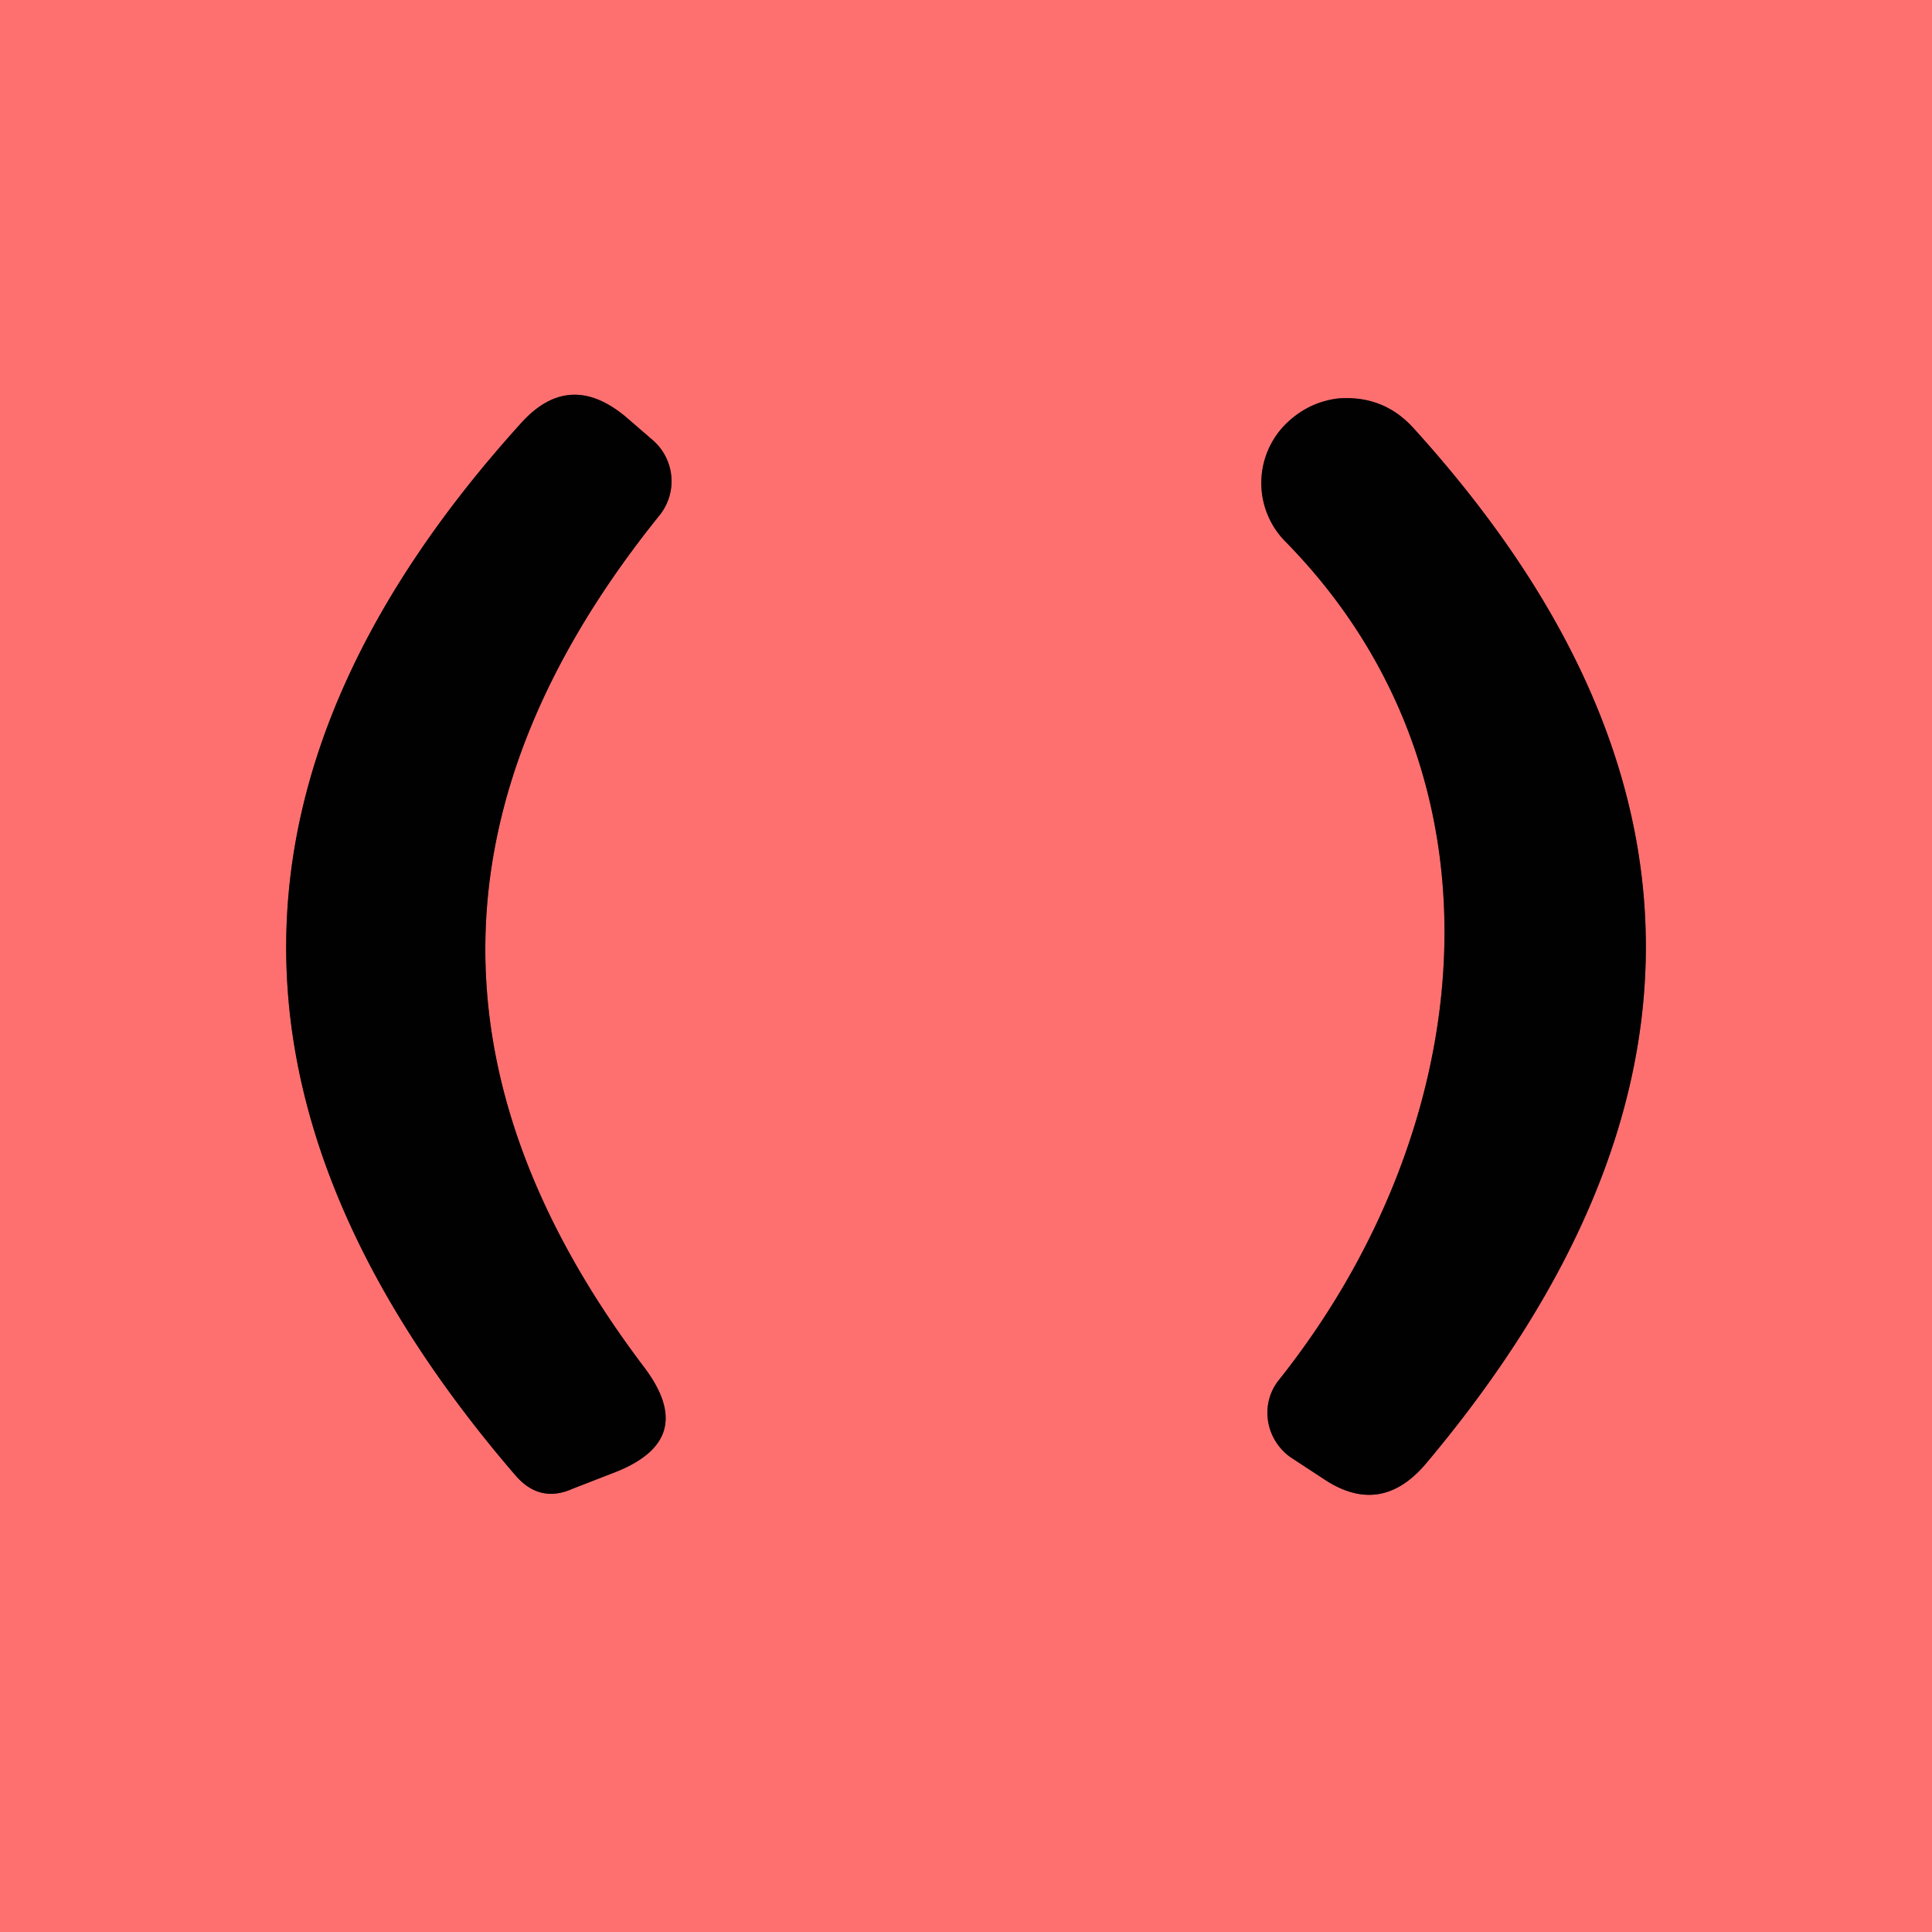
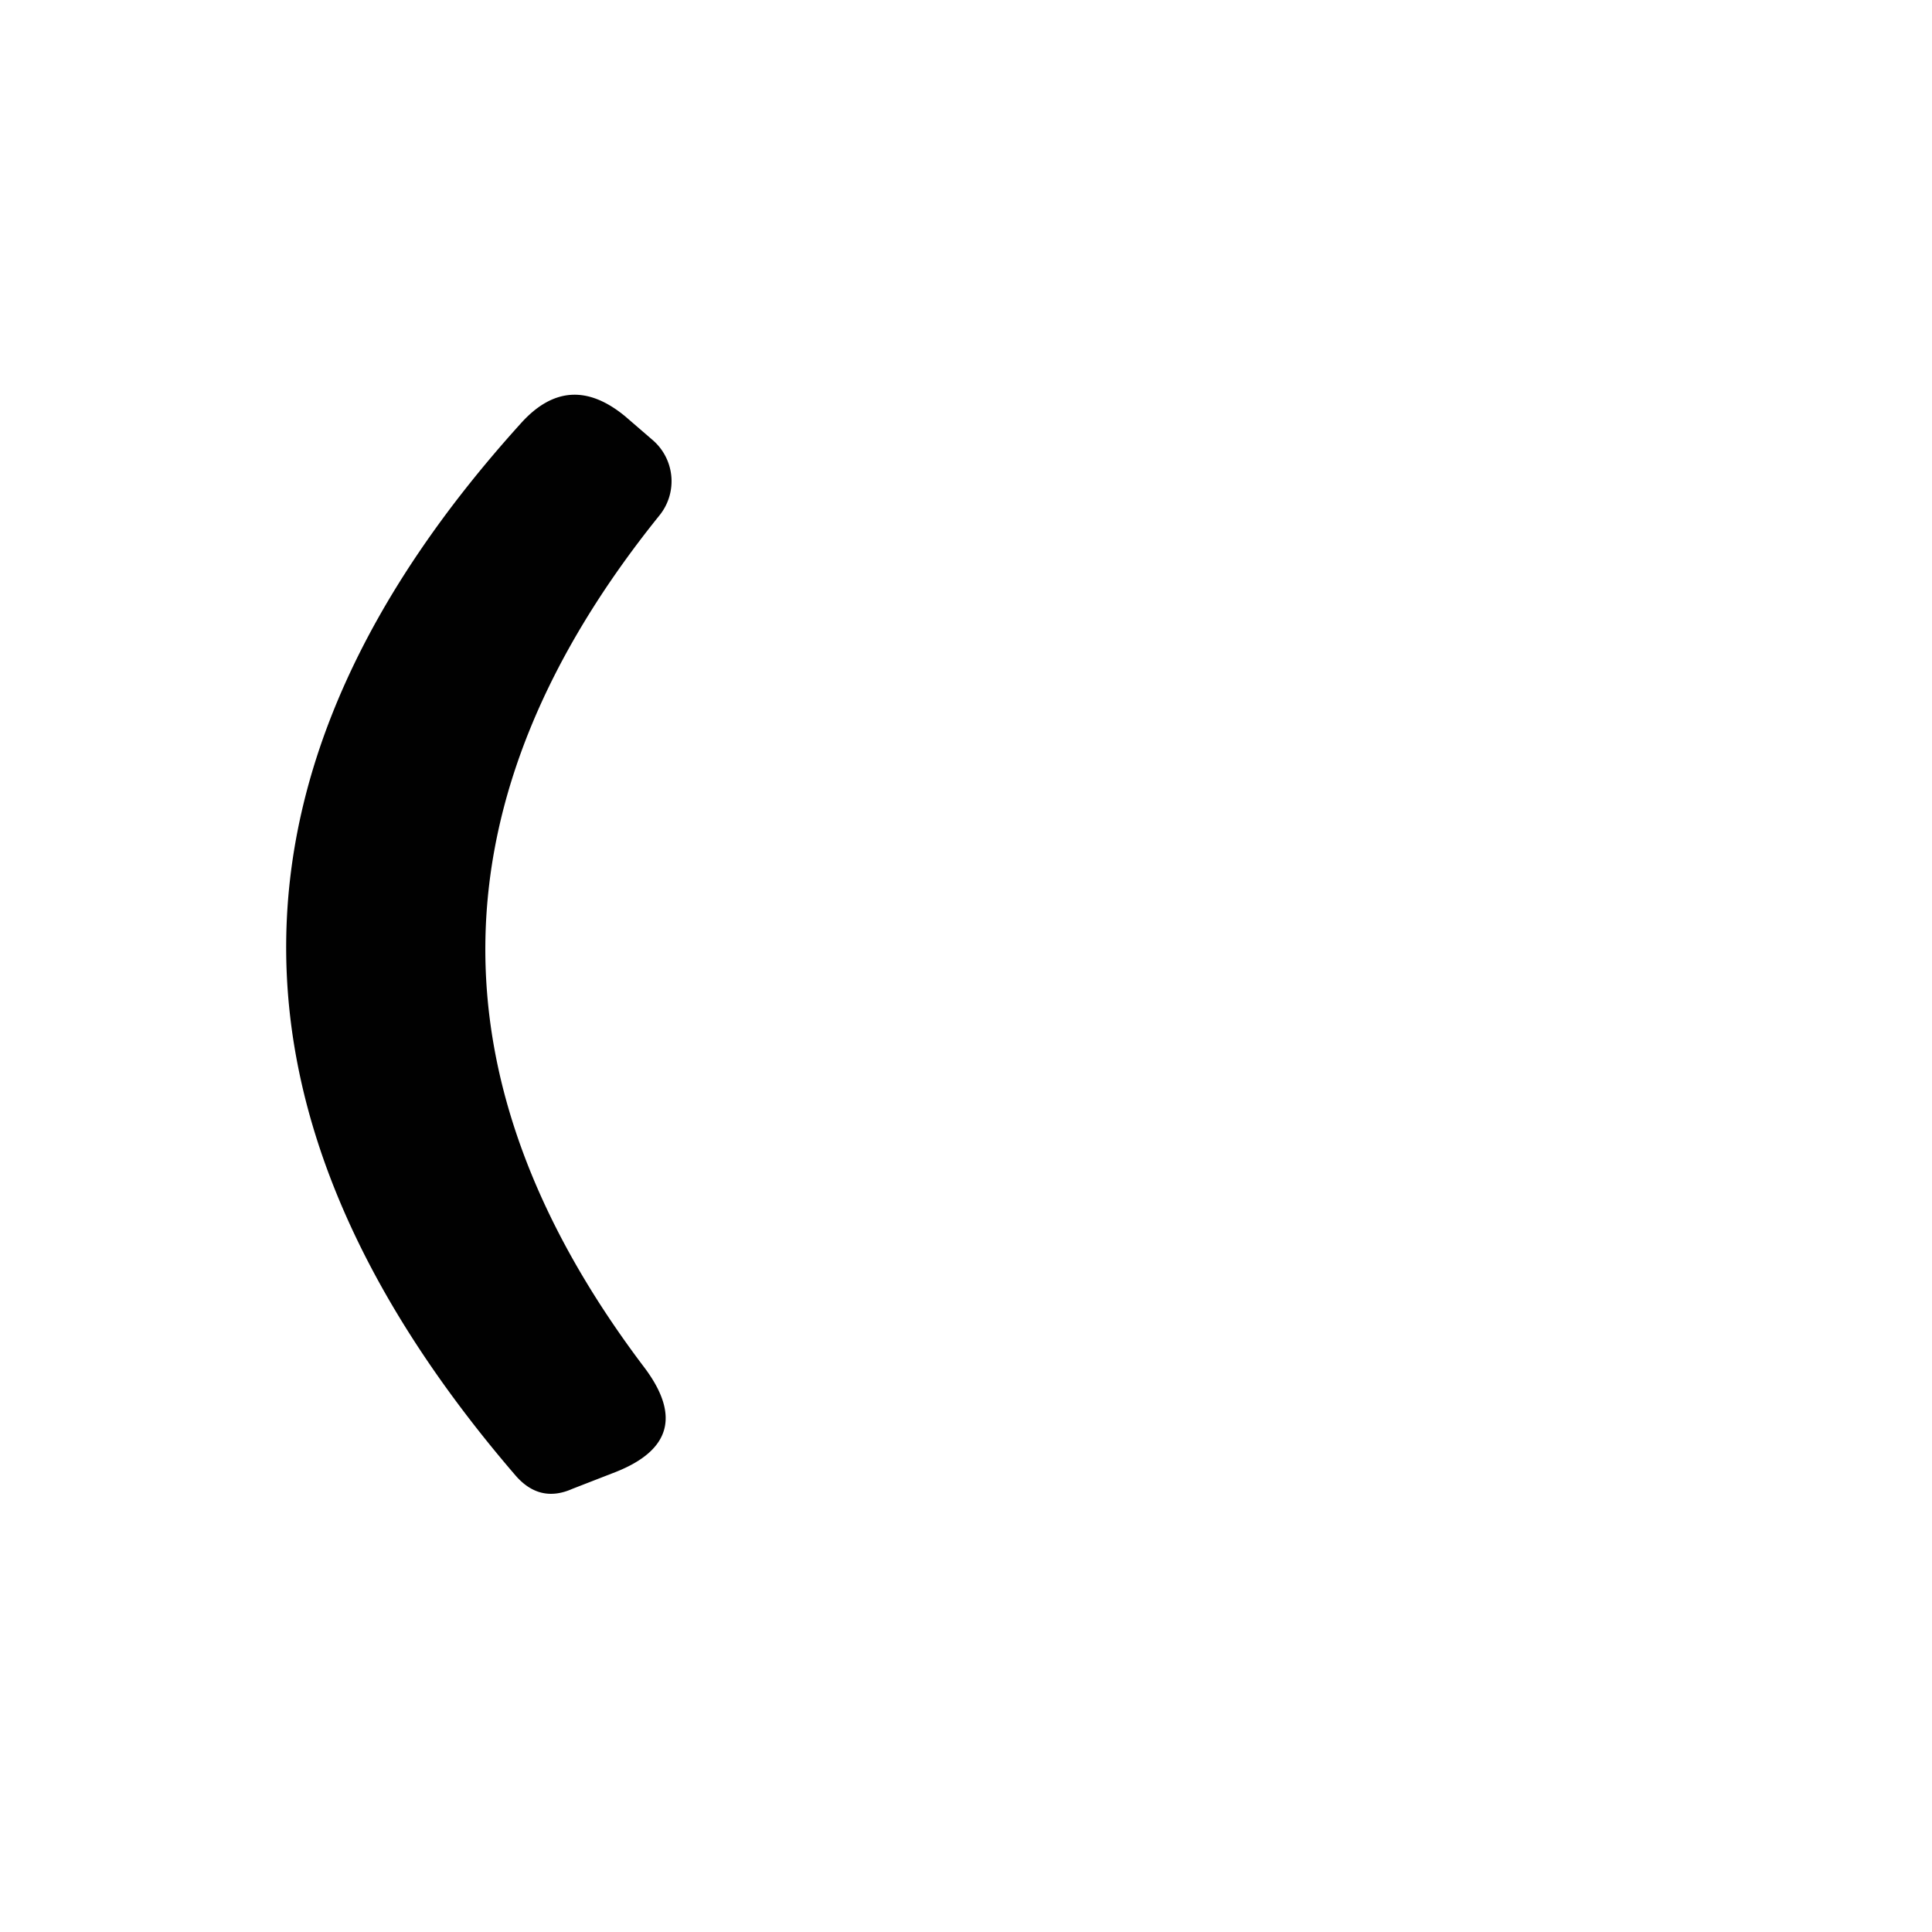
<svg xmlns="http://www.w3.org/2000/svg" version="1.1" viewBox="0.00 0.00 16.00 16.00">
  <g stroke-width="2.00" fill="none" stroke-linecap="butt">
-     <path stroke="#803939" vector-effect="non-scaling-stroke" d="   M 5.34 11.33   Q 2.64 7.77 5.46 4.27   A 0.45 0.45 0.0 0 0 5.40 3.64   L 5.18 3.45   Q 4.71 3.06 4.31 3.51   Q 0.45 7.78 4.27 12.22   Q 4.47 12.45 4.74 12.33   L 5.10 12.19   Q 5.78 11.92 5.34 11.33" />
-     <path stroke="#803939" vector-effect="non-scaling-stroke" d="   M 10.65 4.49   C 12.57 6.45 12.24 9.36 10.59 11.43   A 0.45 0.44 36.4 0 0 10.69 12.07   L 10.95 12.24   Q 11.43 12.57 11.81 12.12   Q 15.50 7.73 11.71 3.55   Q 11.46 3.27 11.08 3.30   Q 10.84 3.33 10.66 3.50   A 0.69 0.69 0.0 0 0 10.65 4.49" />
-   </g>
-   <path fill="#fe7070" d="   M 0.00 0.00   L 16.00 0.00   L 16.00 16.00   L 0.00 16.00   L 0.00 0.00   Z   M 5.34 11.33   Q 2.64 7.77 5.46 4.27   A 0.45 0.45 0.0 0 0 5.40 3.64   L 5.18 3.45   Q 4.71 3.06 4.31 3.51   Q 0.45 7.78 4.27 12.22   Q 4.47 12.45 4.74 12.33   L 5.10 12.19   Q 5.78 11.92 5.34 11.33   Z   M 10.65 4.49   C 12.57 6.45 12.24 9.36 10.59 11.43   A 0.45 0.44 36.4 0 0 10.69 12.07   L 10.95 12.24   Q 11.43 12.57 11.81 12.12   Q 15.50 7.73 11.71 3.55   Q 11.46 3.27 11.08 3.30   Q 10.84 3.33 10.66 3.50   A 0.69 0.69 0.0 0 0 10.65 4.49   Z" />
+     </g>
  <path fill="#010101" d="   M 5.34 11.33   Q 5.78 11.92 5.10 12.19   L 4.74 12.33   Q 4.47 12.45 4.27 12.22   Q 0.45 7.78 4.31 3.51   Q 4.71 3.06 5.18 3.45   L 5.40 3.64   A 0.45 0.45 0.0 0 1 5.46 4.27   Q 2.64 7.77 5.34 11.33   Z" />
-   <path fill="#010101" d="   M 10.59 11.43   C 12.24 9.36 12.57 6.45 10.65 4.49   A 0.69 0.69 0.0 0 1 10.66 3.50   Q 10.84 3.33 11.08 3.30   Q 11.46 3.27 11.71 3.55   Q 15.50 7.73 11.81 12.12   Q 11.43 12.57 10.95 12.24   L 10.69 12.07   A 0.45 0.44 36.4 0 1 10.59 11.43   Z" />
</svg>